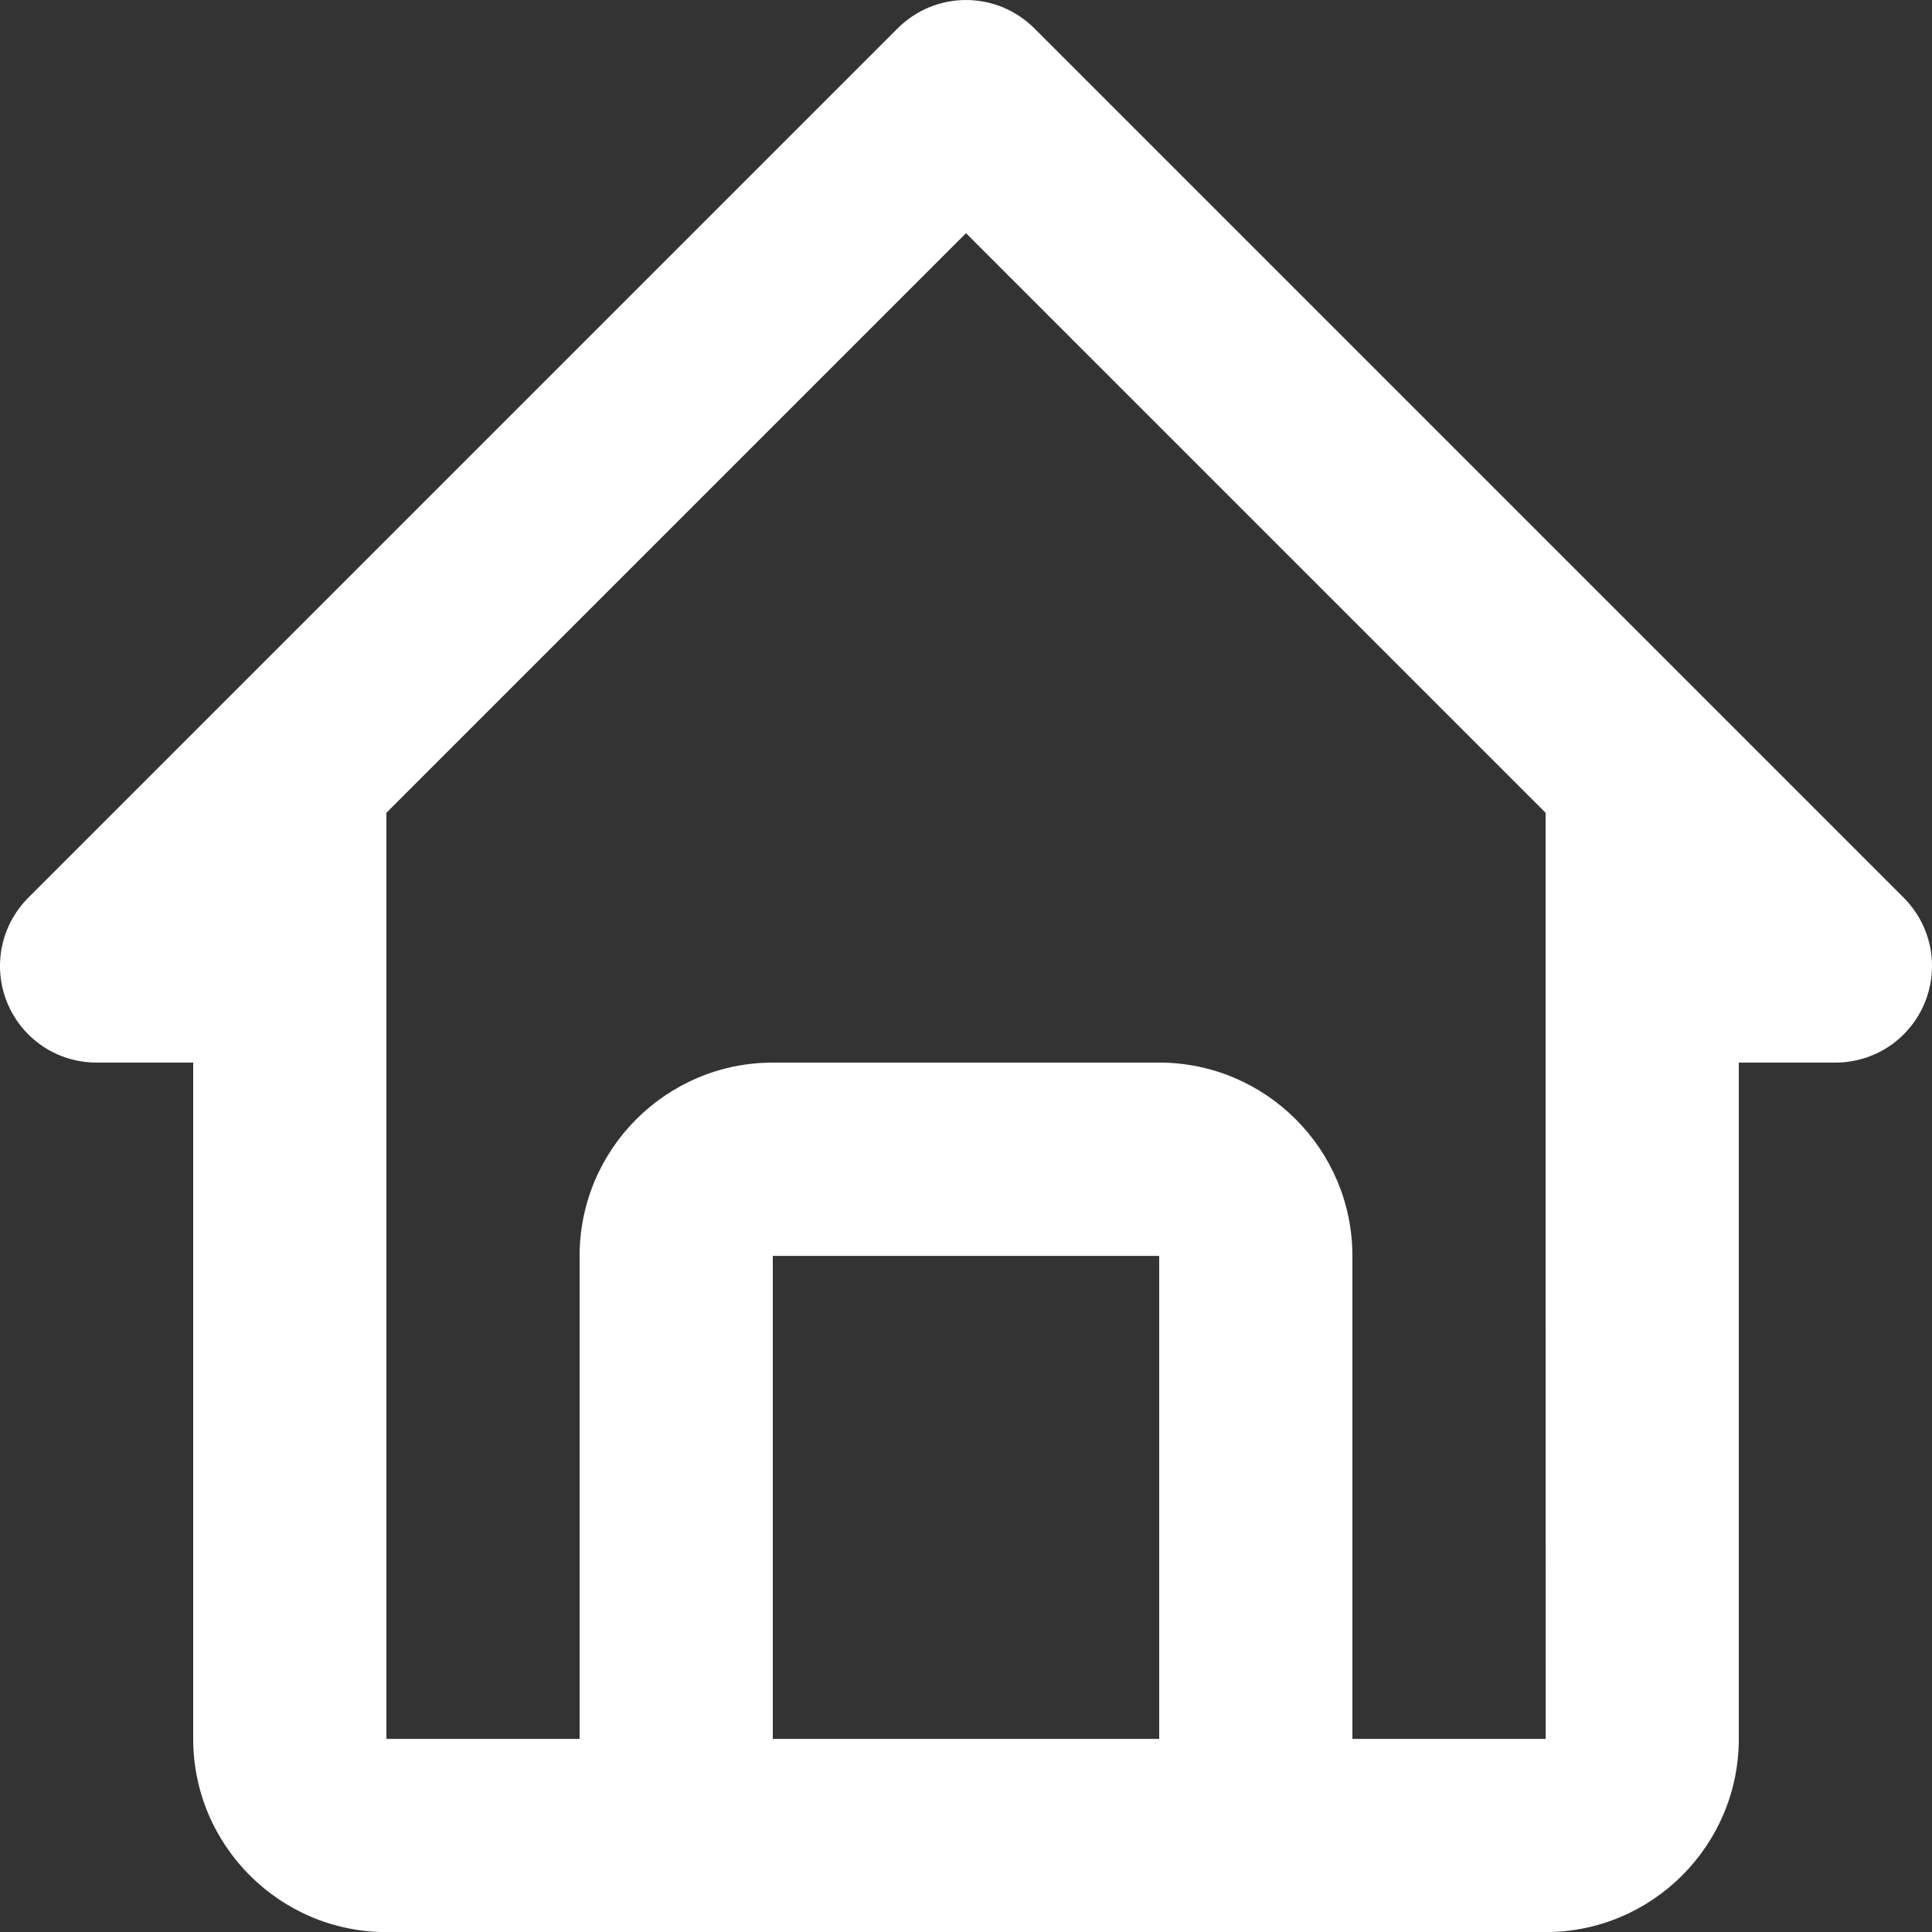
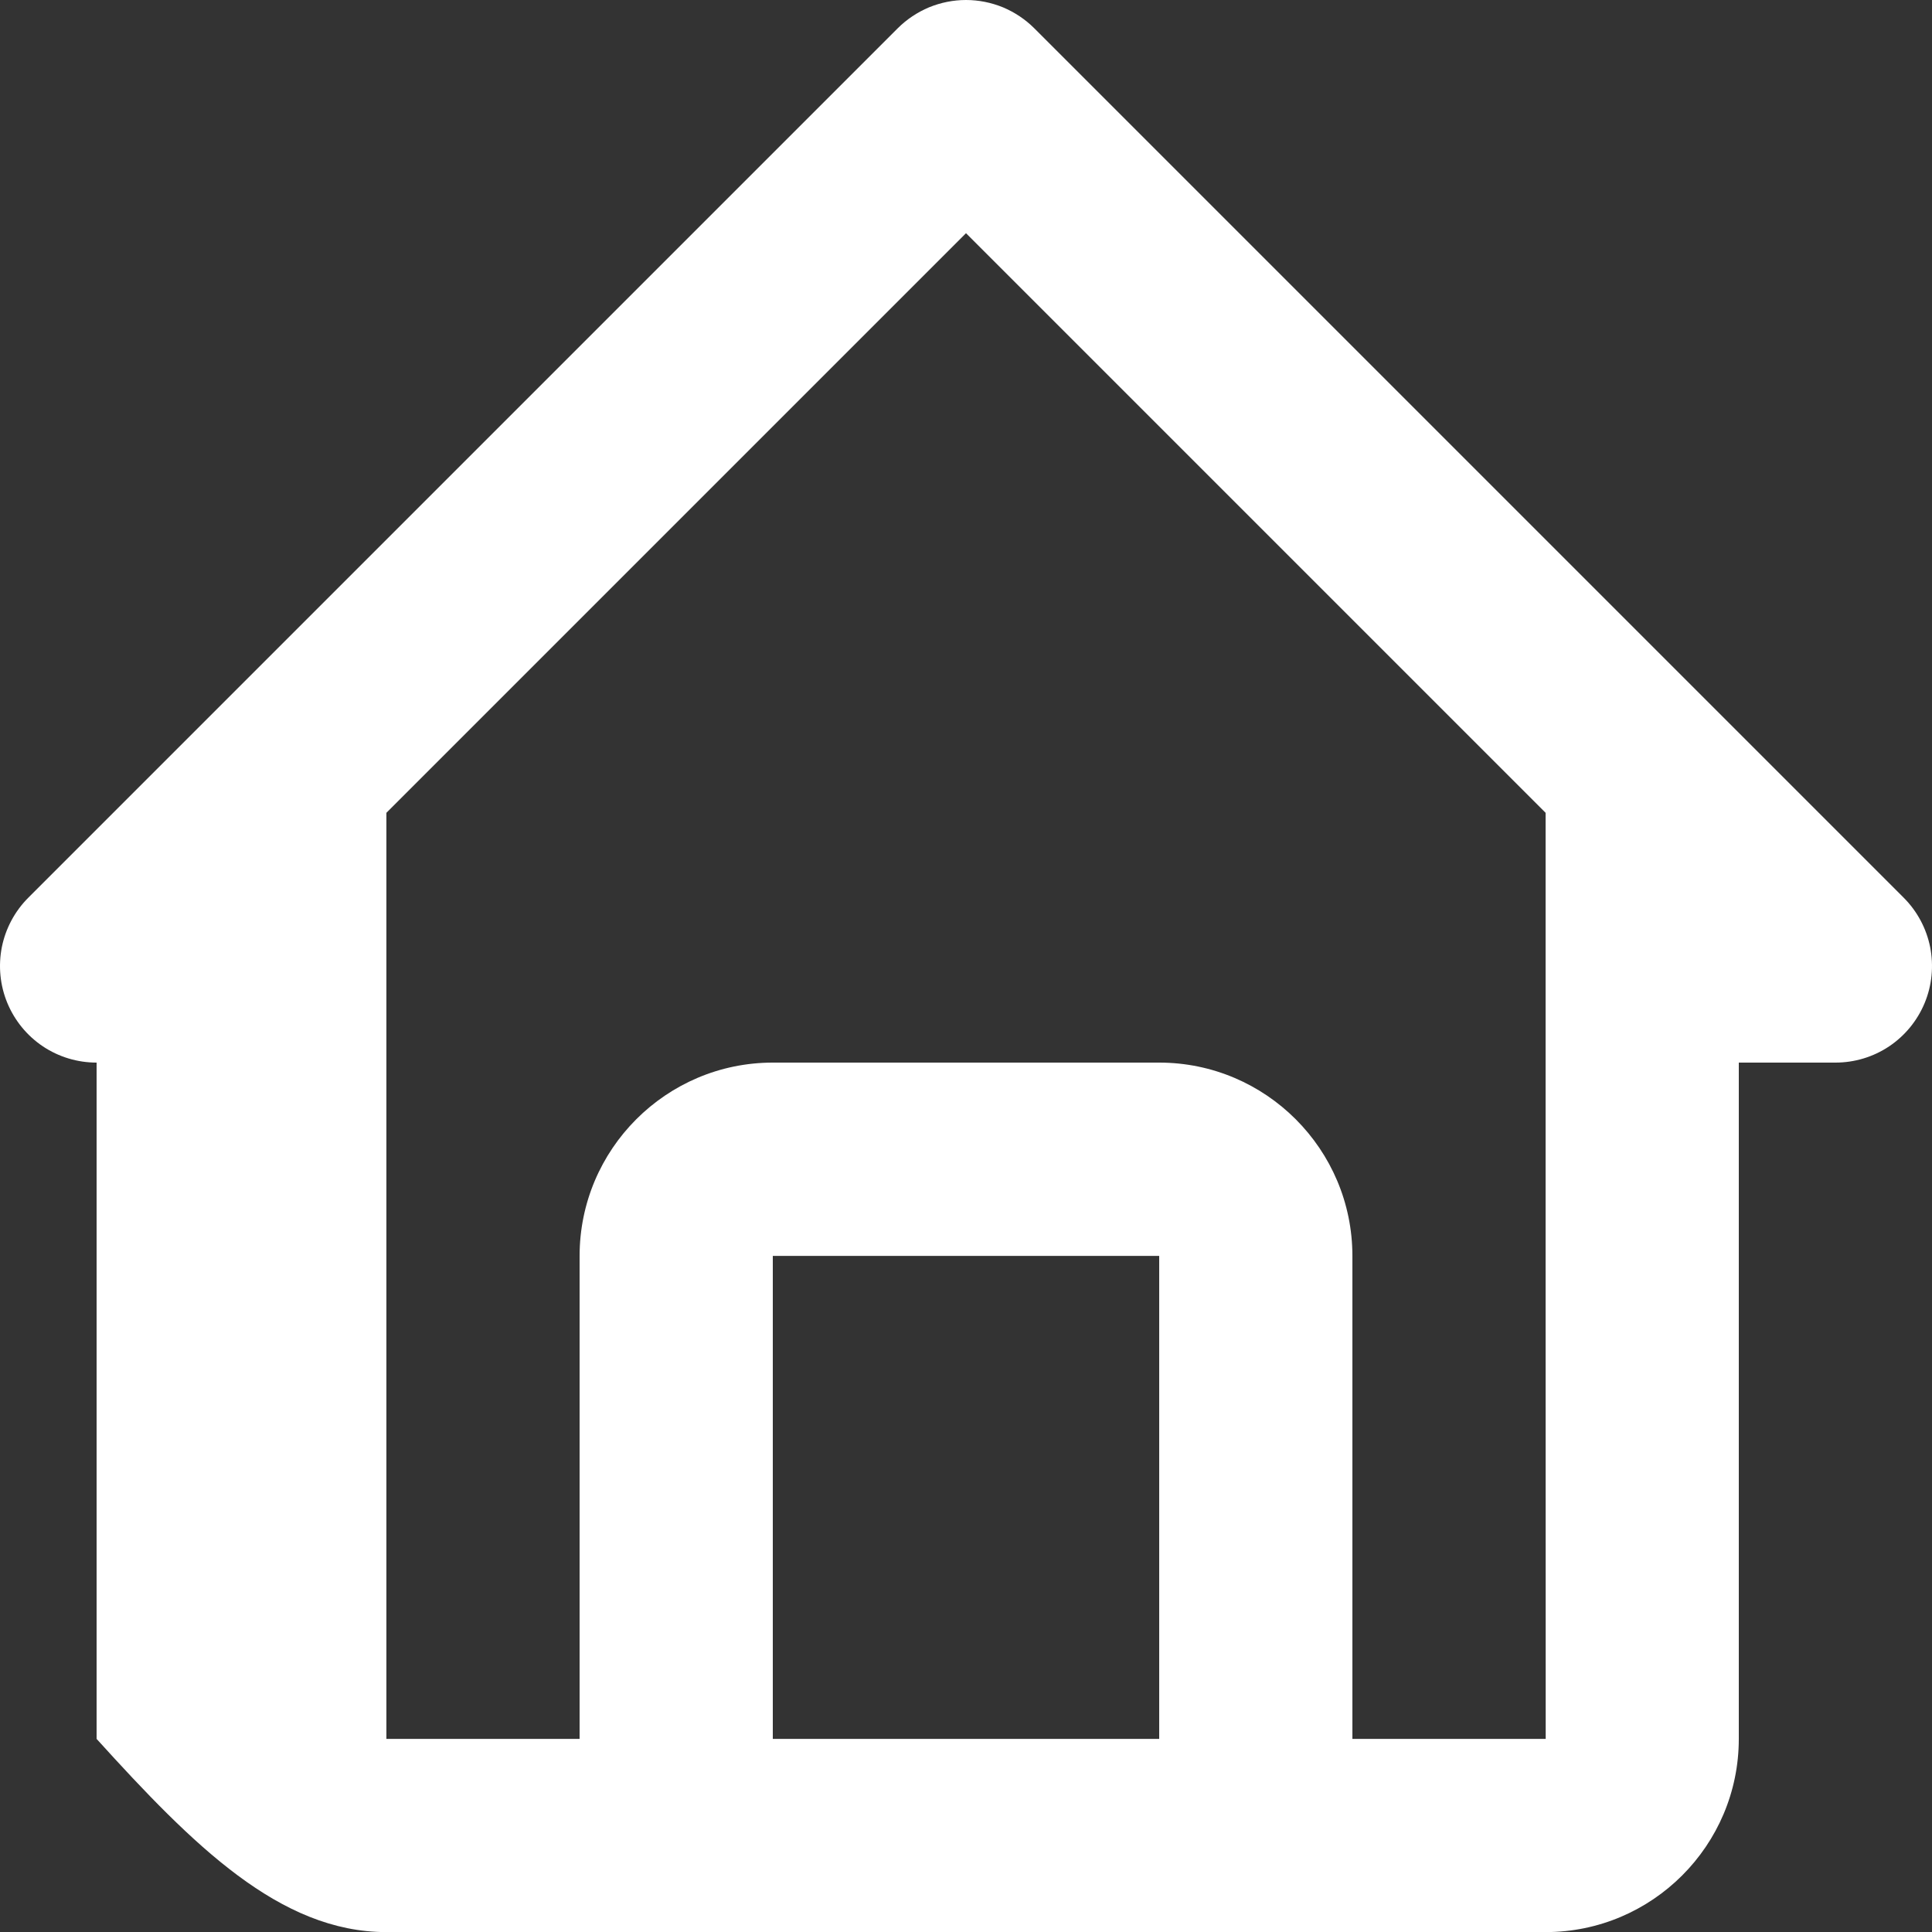
<svg xmlns="http://www.w3.org/2000/svg" width="20" height="20" viewBox="0 0 20 20" fill="none">
  <rect x="0" y="0" width="20" height="20" fill="#333333" stroke="none" />
-   <path d="M1 11H2V18.001C2 19.104 2.897 20.001 4 20.001H16C17.103 20.001 18 19.104 18 18.001V11H19C19.198 11 19.391 10.942 19.556 10.832C19.72 10.722 19.848 10.566 19.924 10.383C20 10.2 20.019 9.999 19.981 9.805C19.942 9.611 19.847 9.433 19.707 9.293L10.707 0.293C10.614 0.2 10.504 0.127 10.383 0.076C10.261 0.026 10.131 0 10 0C9.869 0 9.739 0.026 9.617 0.076C9.496 0.127 9.386 0.2 9.293 0.293L0.293 9.293C0.153 9.433 0.058 9.611 0.019 9.805C-0.019 9.999 0 10.2 0.076 10.383C0.152 10.566 0.28 10.722 0.444 10.832C0.609 10.942 0.802 11 1 11ZM8 18.001V13.001H12V18.001H8ZM10 2.414L16 8.414V13.001L16.001 18.001H14V13.001C14 11.898 13.103 11 12 11H8C6.897 11 6 11.898 6 13.001V18.001H4V8.414L10 2.414Z" fill="white" />
+   <path d="M1 11V18.001C2 19.104 2.897 20.001 4 20.001H16C17.103 20.001 18 19.104 18 18.001V11H19C19.198 11 19.391 10.942 19.556 10.832C19.72 10.722 19.848 10.566 19.924 10.383C20 10.2 20.019 9.999 19.981 9.805C19.942 9.611 19.847 9.433 19.707 9.293L10.707 0.293C10.614 0.2 10.504 0.127 10.383 0.076C10.261 0.026 10.131 0 10 0C9.869 0 9.739 0.026 9.617 0.076C9.496 0.127 9.386 0.2 9.293 0.293L0.293 9.293C0.153 9.433 0.058 9.611 0.019 9.805C-0.019 9.999 0 10.2 0.076 10.383C0.152 10.566 0.28 10.722 0.444 10.832C0.609 10.942 0.802 11 1 11ZM8 18.001V13.001H12V18.001H8ZM10 2.414L16 8.414V13.001L16.001 18.001H14V13.001C14 11.898 13.103 11 12 11H8C6.897 11 6 11.898 6 13.001V18.001H4V8.414L10 2.414Z" fill="white" />
</svg>